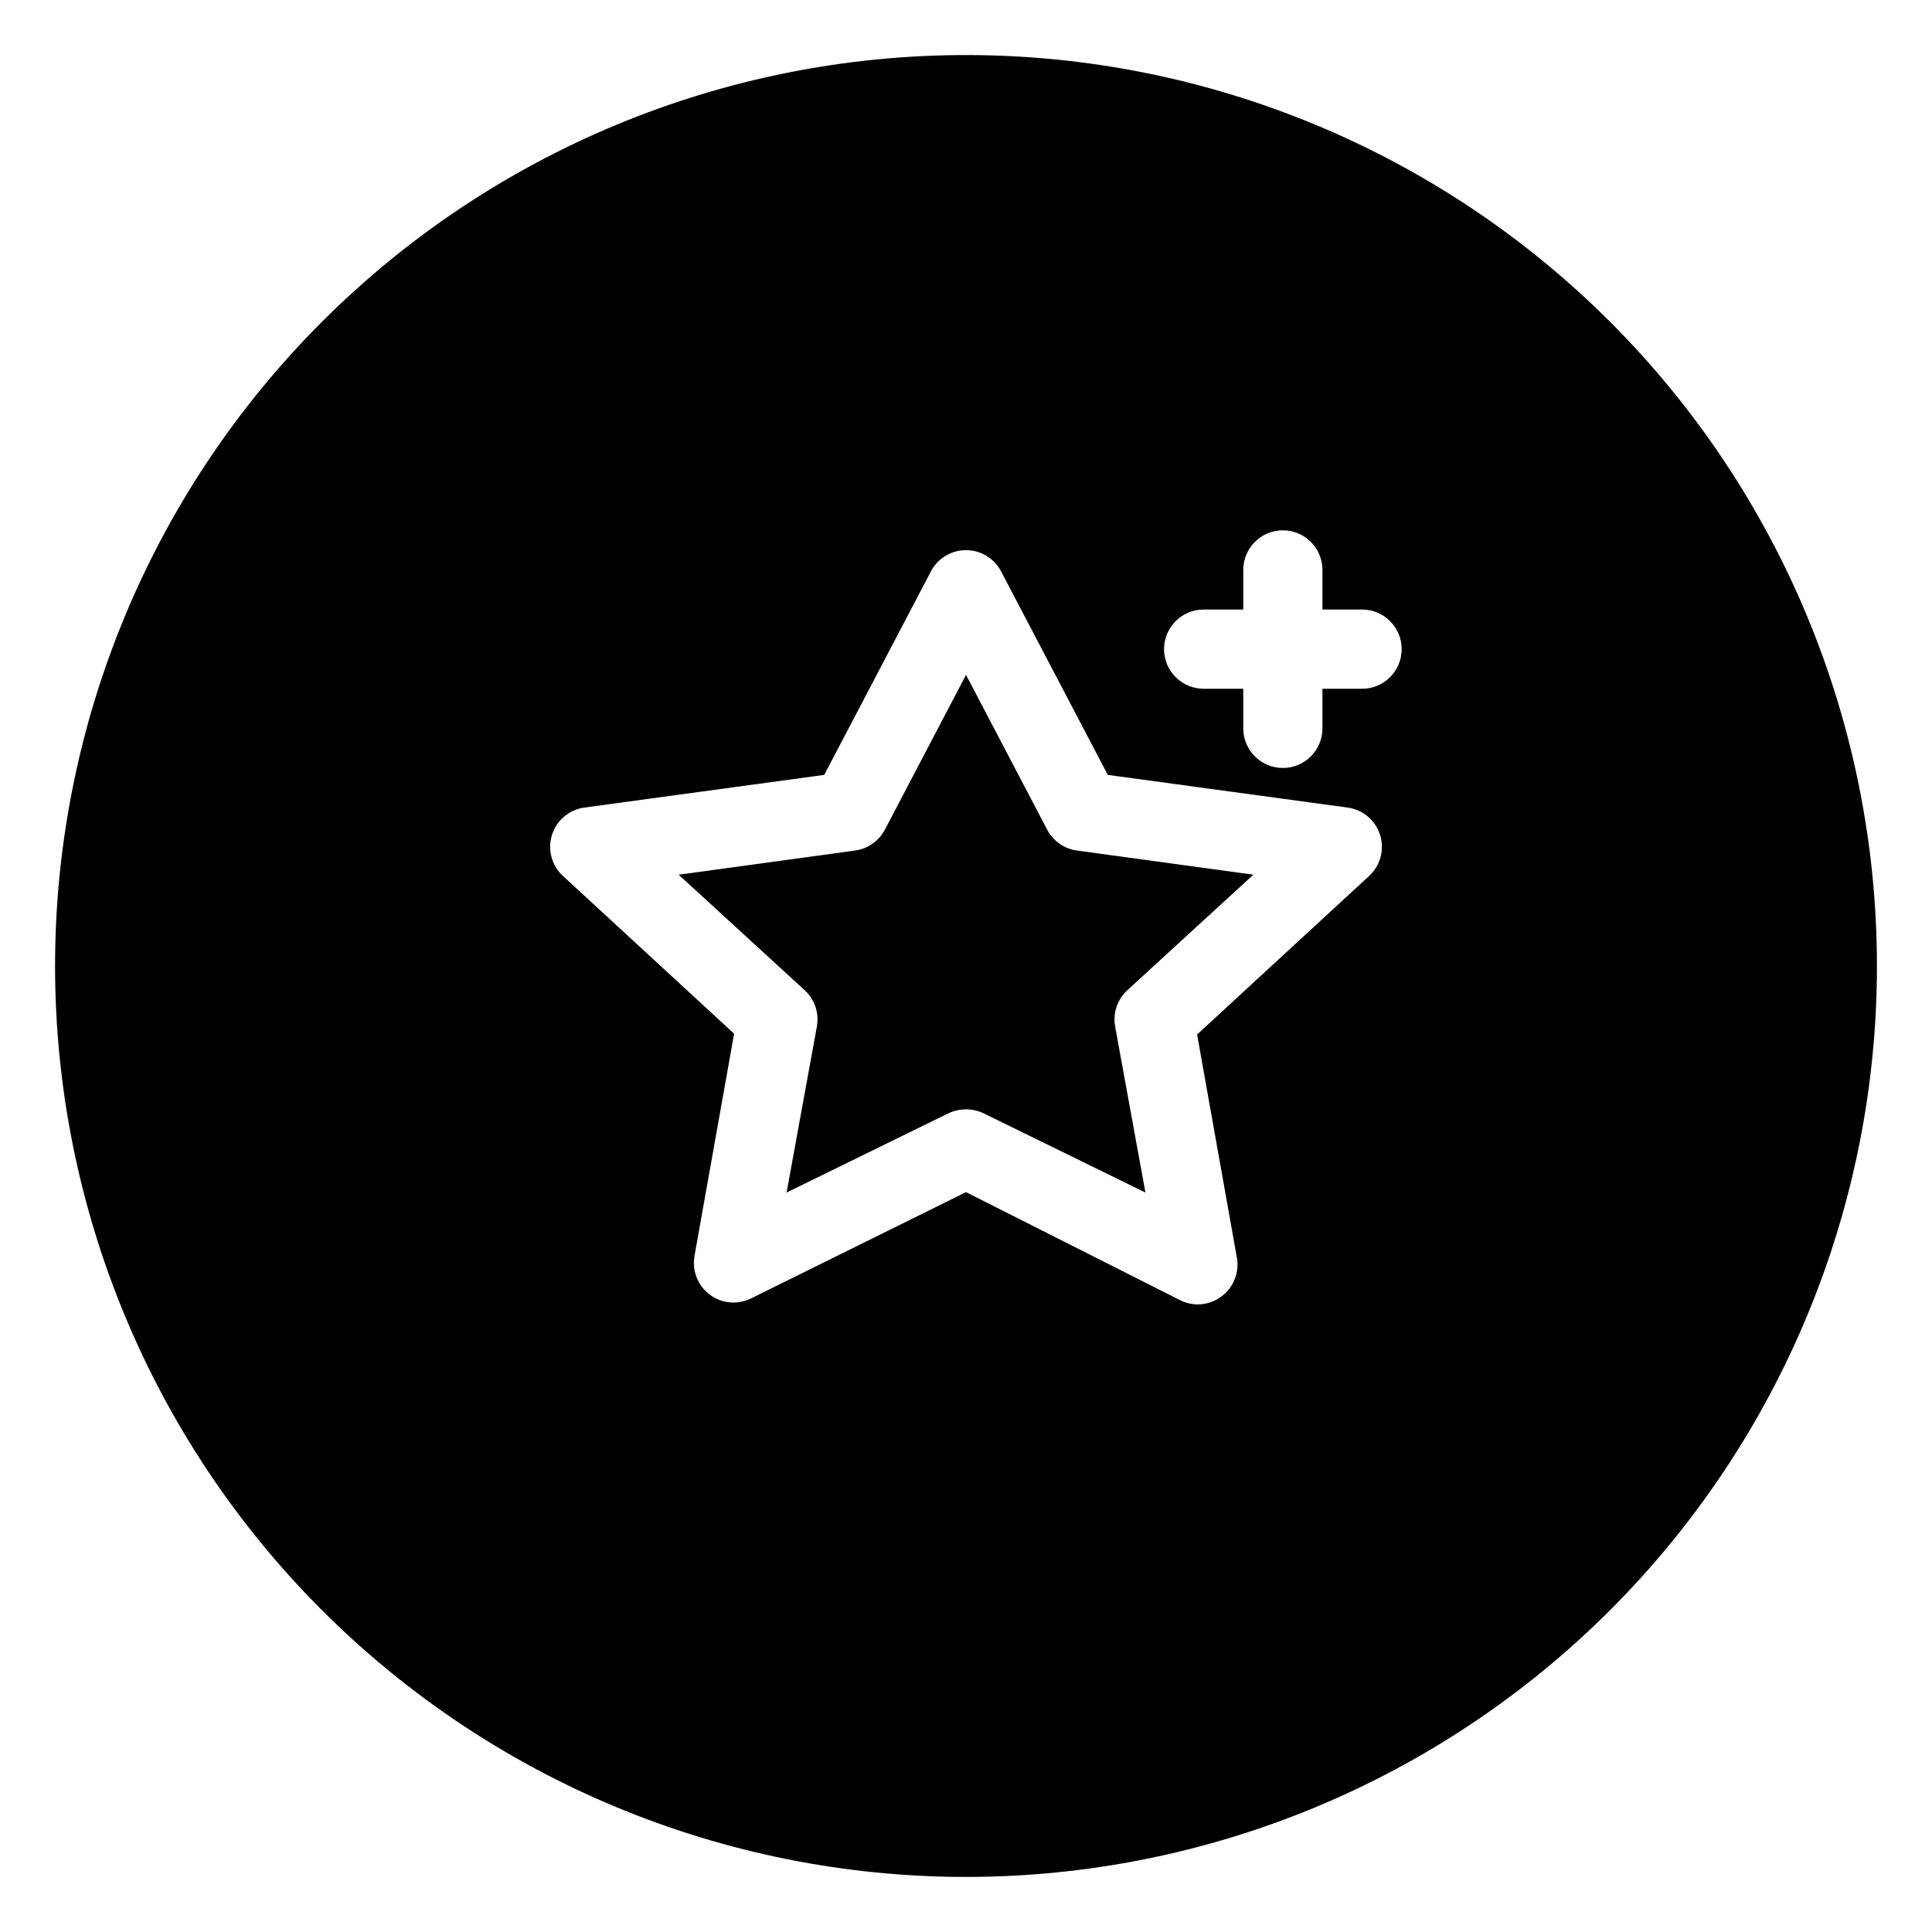
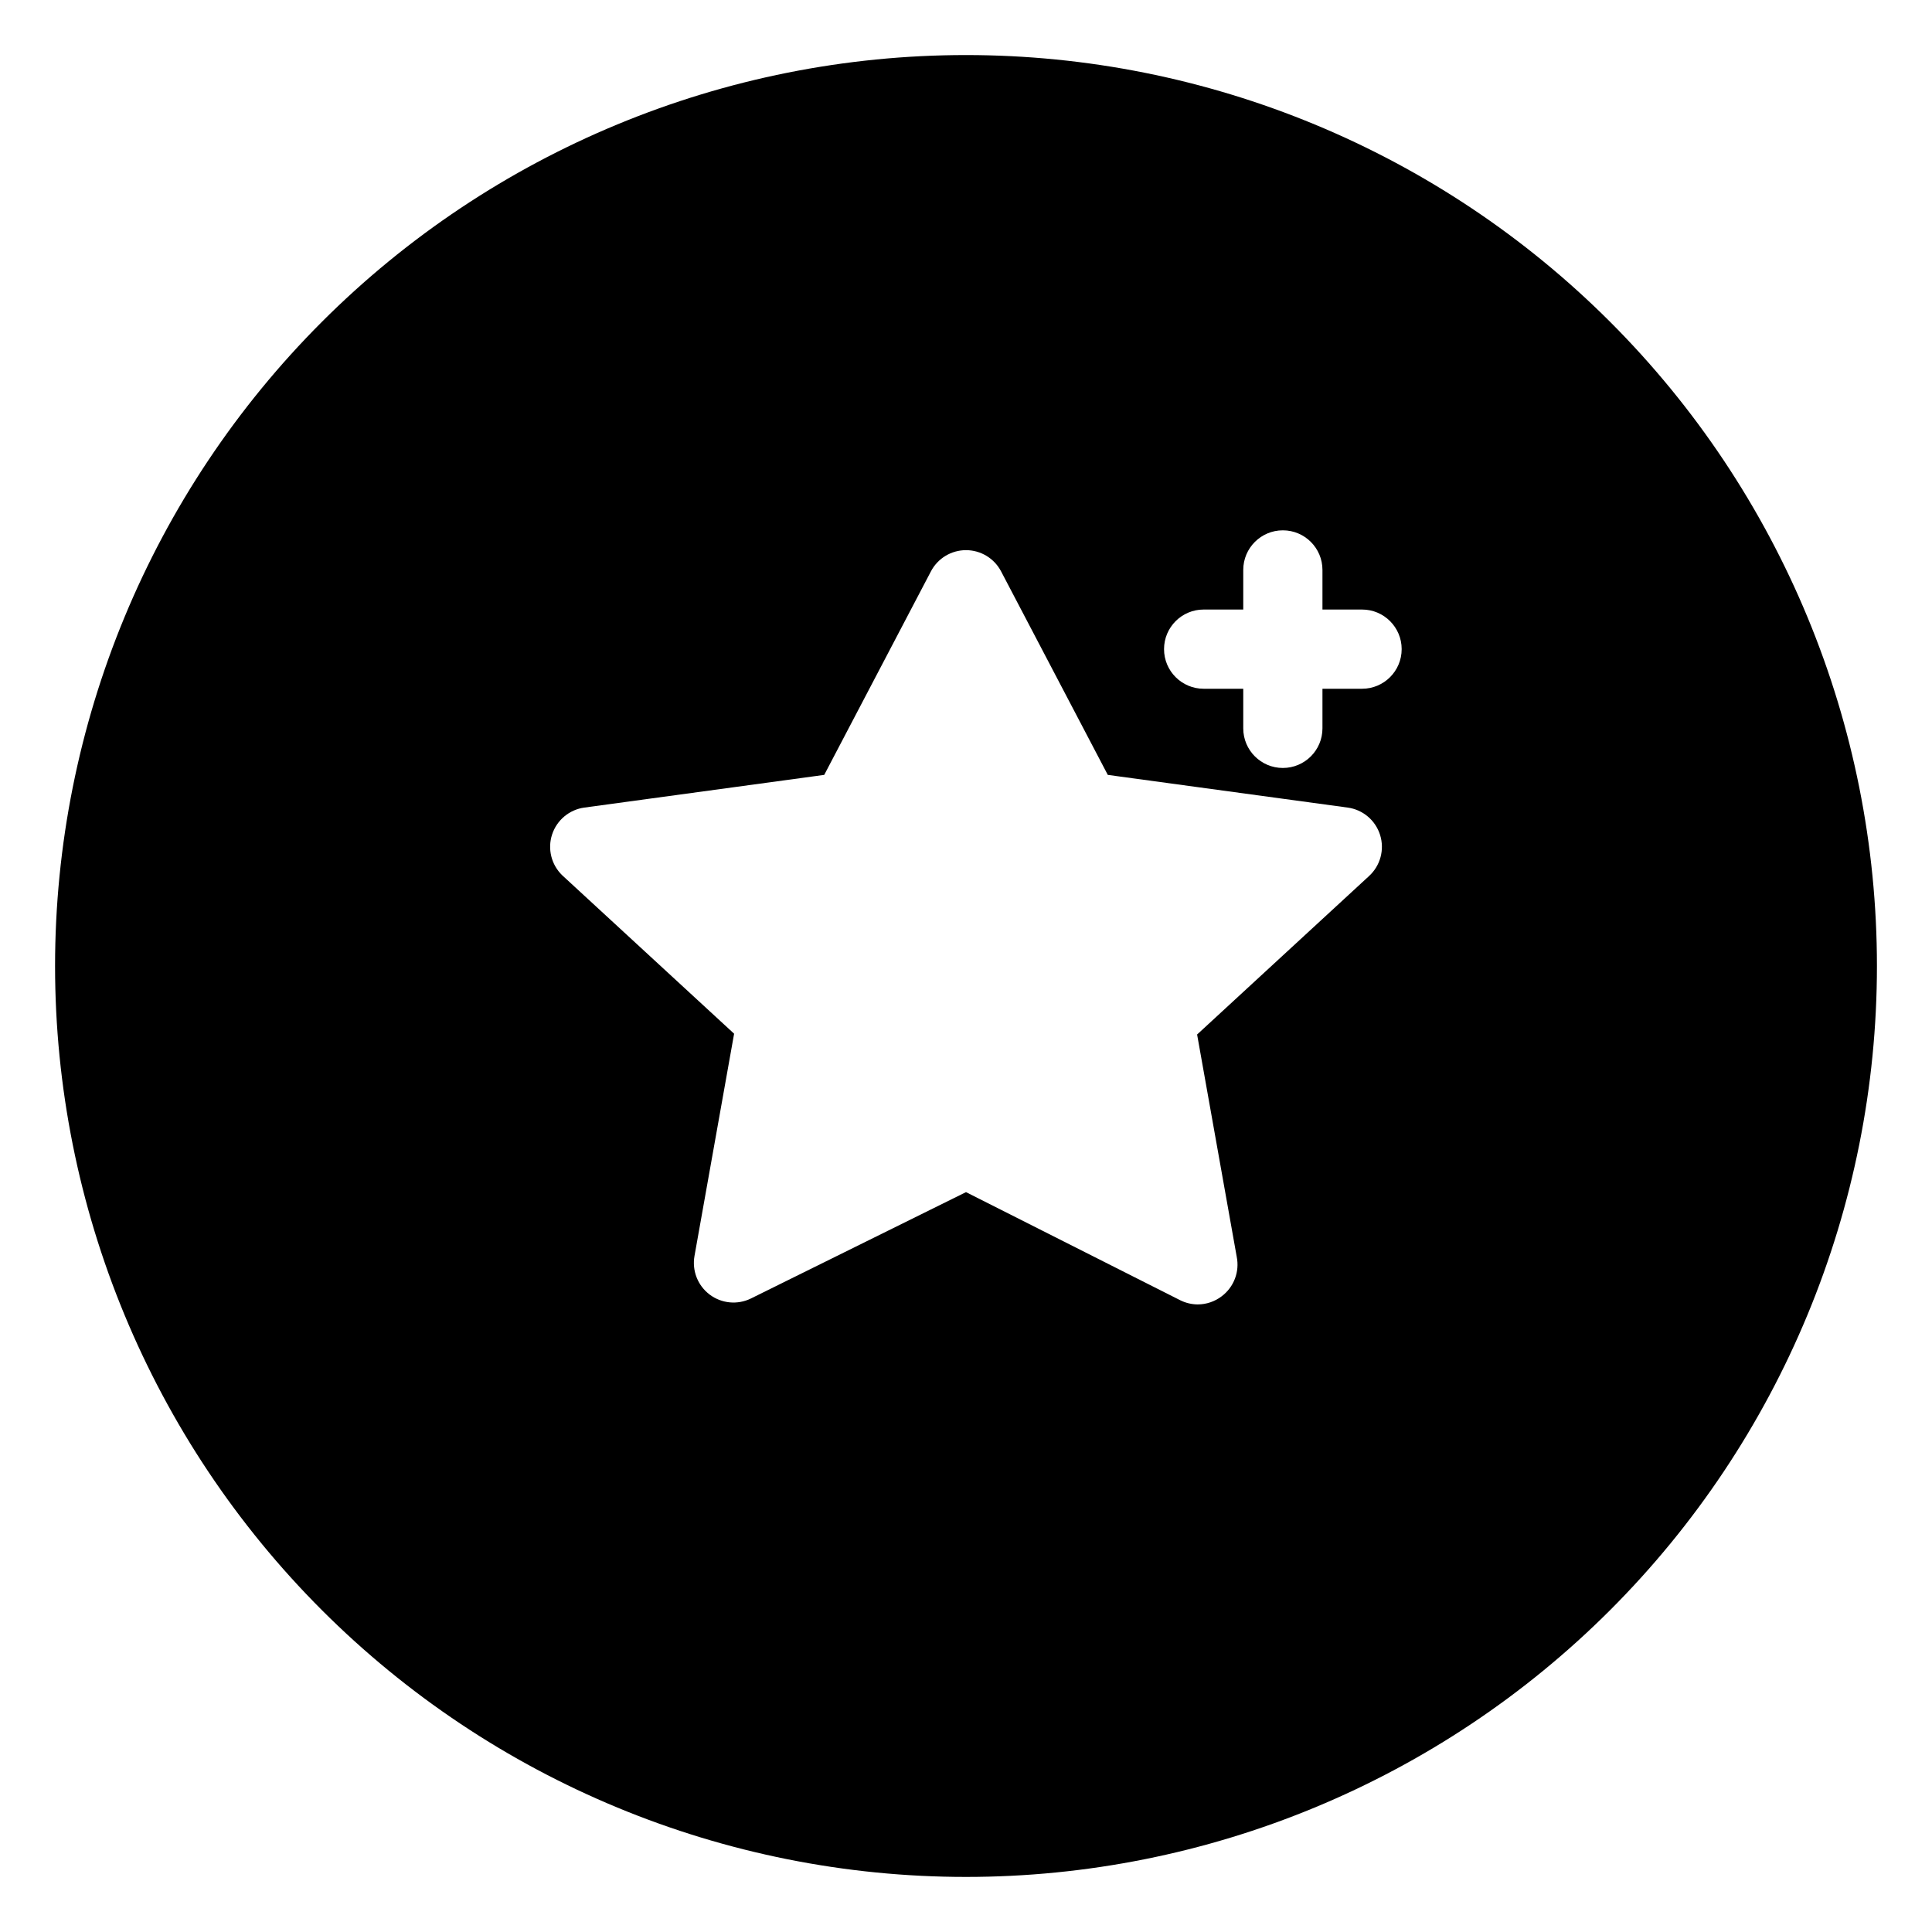
<svg xmlns="http://www.w3.org/2000/svg" fill="#000000" width="800px" height="800px" version="1.1" viewBox="144 144 512 512">
  <g>
    <path d="m400 158.59c-64.027 0-125.43 25.434-170.7 70.707s-70.707 106.68-70.707 170.7c0 64.023 25.434 125.43 70.707 170.7 45.273 45.273 106.68 70.707 170.7 70.707 64.023 0 125.43-25.434 170.7-70.707 45.273-45.273 70.707-106.68 70.707-170.7 0-64.027-25.434-125.43-70.707-170.7-45.273-45.273-106.68-70.707-170.7-70.707zm106.8 217.58-45.555 41.984 10.496 58.883c0.812 3.977-0.742 8.062-3.988 10.496-1.824 1.391-4.055 2.148-6.352 2.152-1.602-0.012-3.18-0.387-4.617-1.102l-56.781-28.656-56.996 28.184c-3.551 1.746-7.785 1.344-10.949-1.043-3.16-2.383-4.707-6.344-4.008-10.242l10.496-58.883-45.555-41.984h0.004c-2.891-2.793-3.934-6.992-2.684-10.812 1.254-3.82 4.578-6.594 8.562-7.133l63.555-8.66 28.285-53.949c1.812-3.449 5.391-5.609 9.289-5.609 3.894 0 7.473 2.16 9.289 5.609l28.285 53.949 63.555 8.66c4.039 0.543 7.398 3.379 8.613 7.273 1.215 3.891 0.066 8.137-2.945 10.883zm-1.84-49.645h-10.496v10.496c0 5.797-4.699 10.496-10.496 10.496-5.793 0-10.492-4.699-10.492-10.496v-10.496h-10.496c-5.797 0-10.496-4.699-10.496-10.496s4.699-10.496 10.496-10.496h10.496v-10.496c0-5.797 4.699-10.496 10.492-10.496 5.797 0 10.496 4.699 10.496 10.496v10.496h10.496c5.797 0 10.496 4.699 10.496 10.496s-4.699 10.496-10.496 10.496z" />
-     <path d="m421.52 363.89-21.516-41.039-21.516 41.039h-0.004c-1.578 3.004-4.512 5.055-7.871 5.512l-46.762 6.402 33.379 30.598c2.664 2.43 3.891 6.055 3.254 9.602l-8.031 44.031 42.875-20.992h0.004c2.957-1.398 6.383-1.398 9.34 0l42.875 20.992-8.031-44.031h0.004c-0.637-3.547 0.594-7.172 3.254-9.602l33.379-30.598-46.762-6.402c-3.359-0.457-6.293-2.508-7.871-5.512z" />
  </g>
</svg>